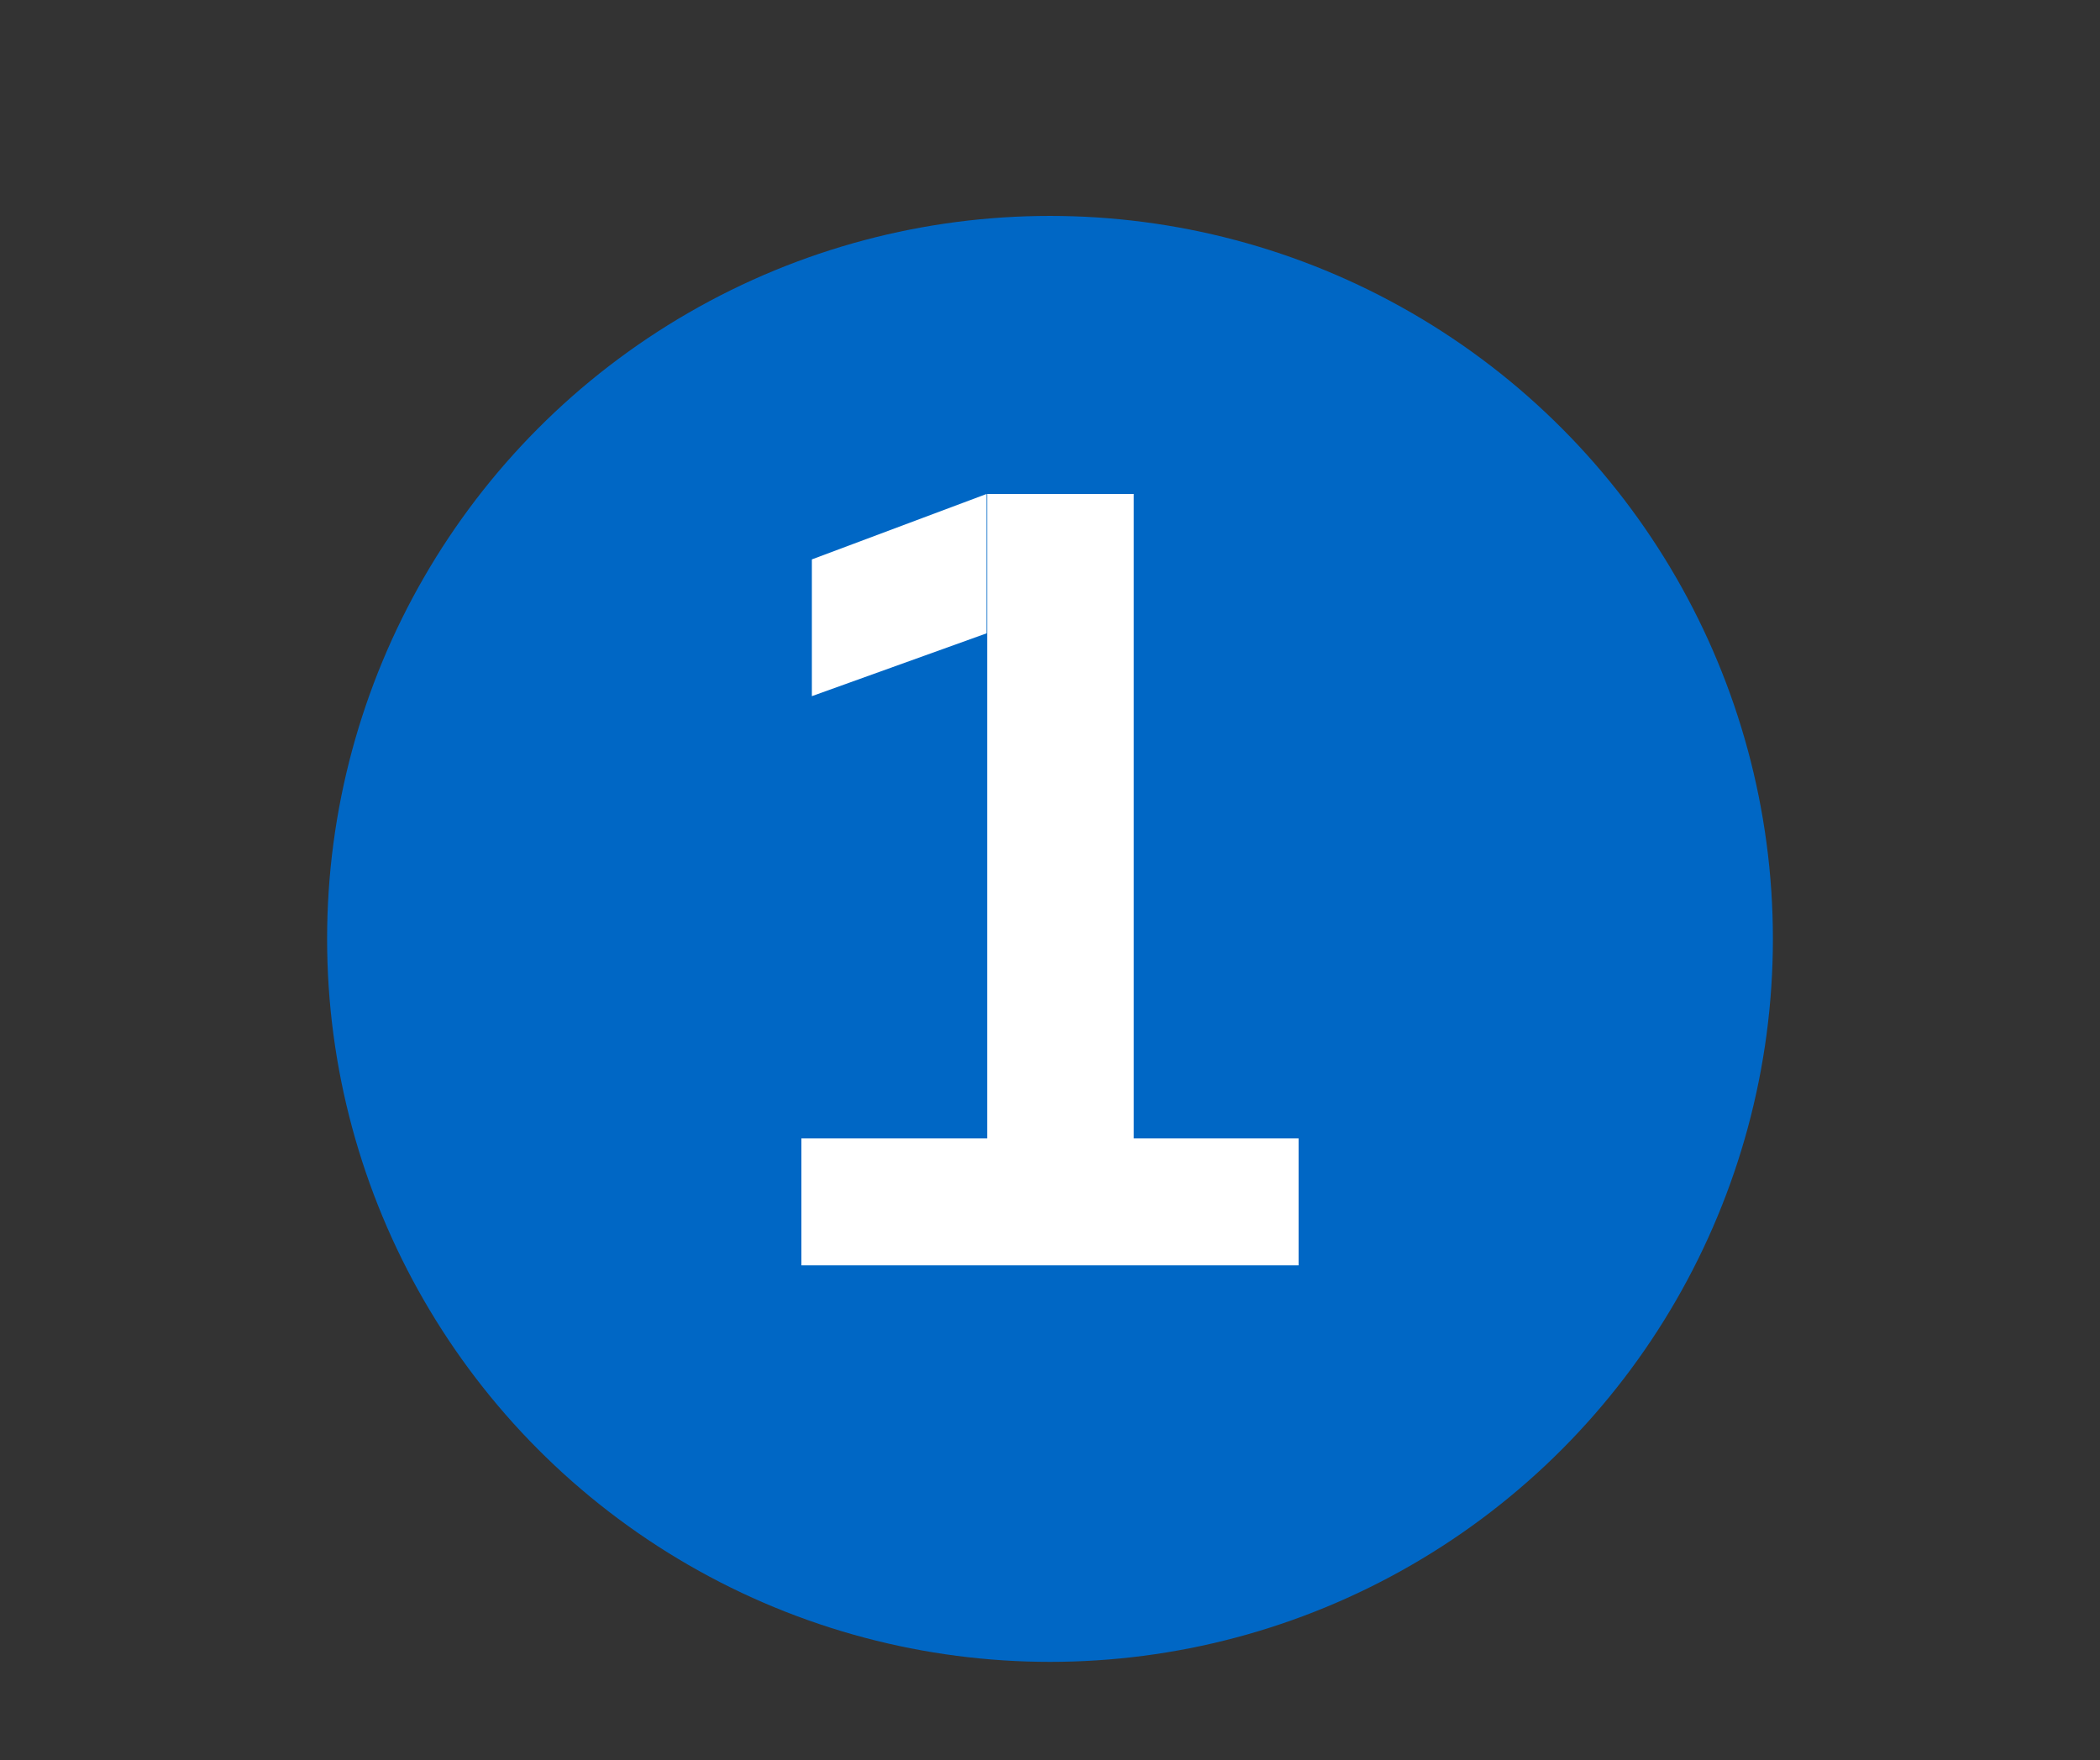
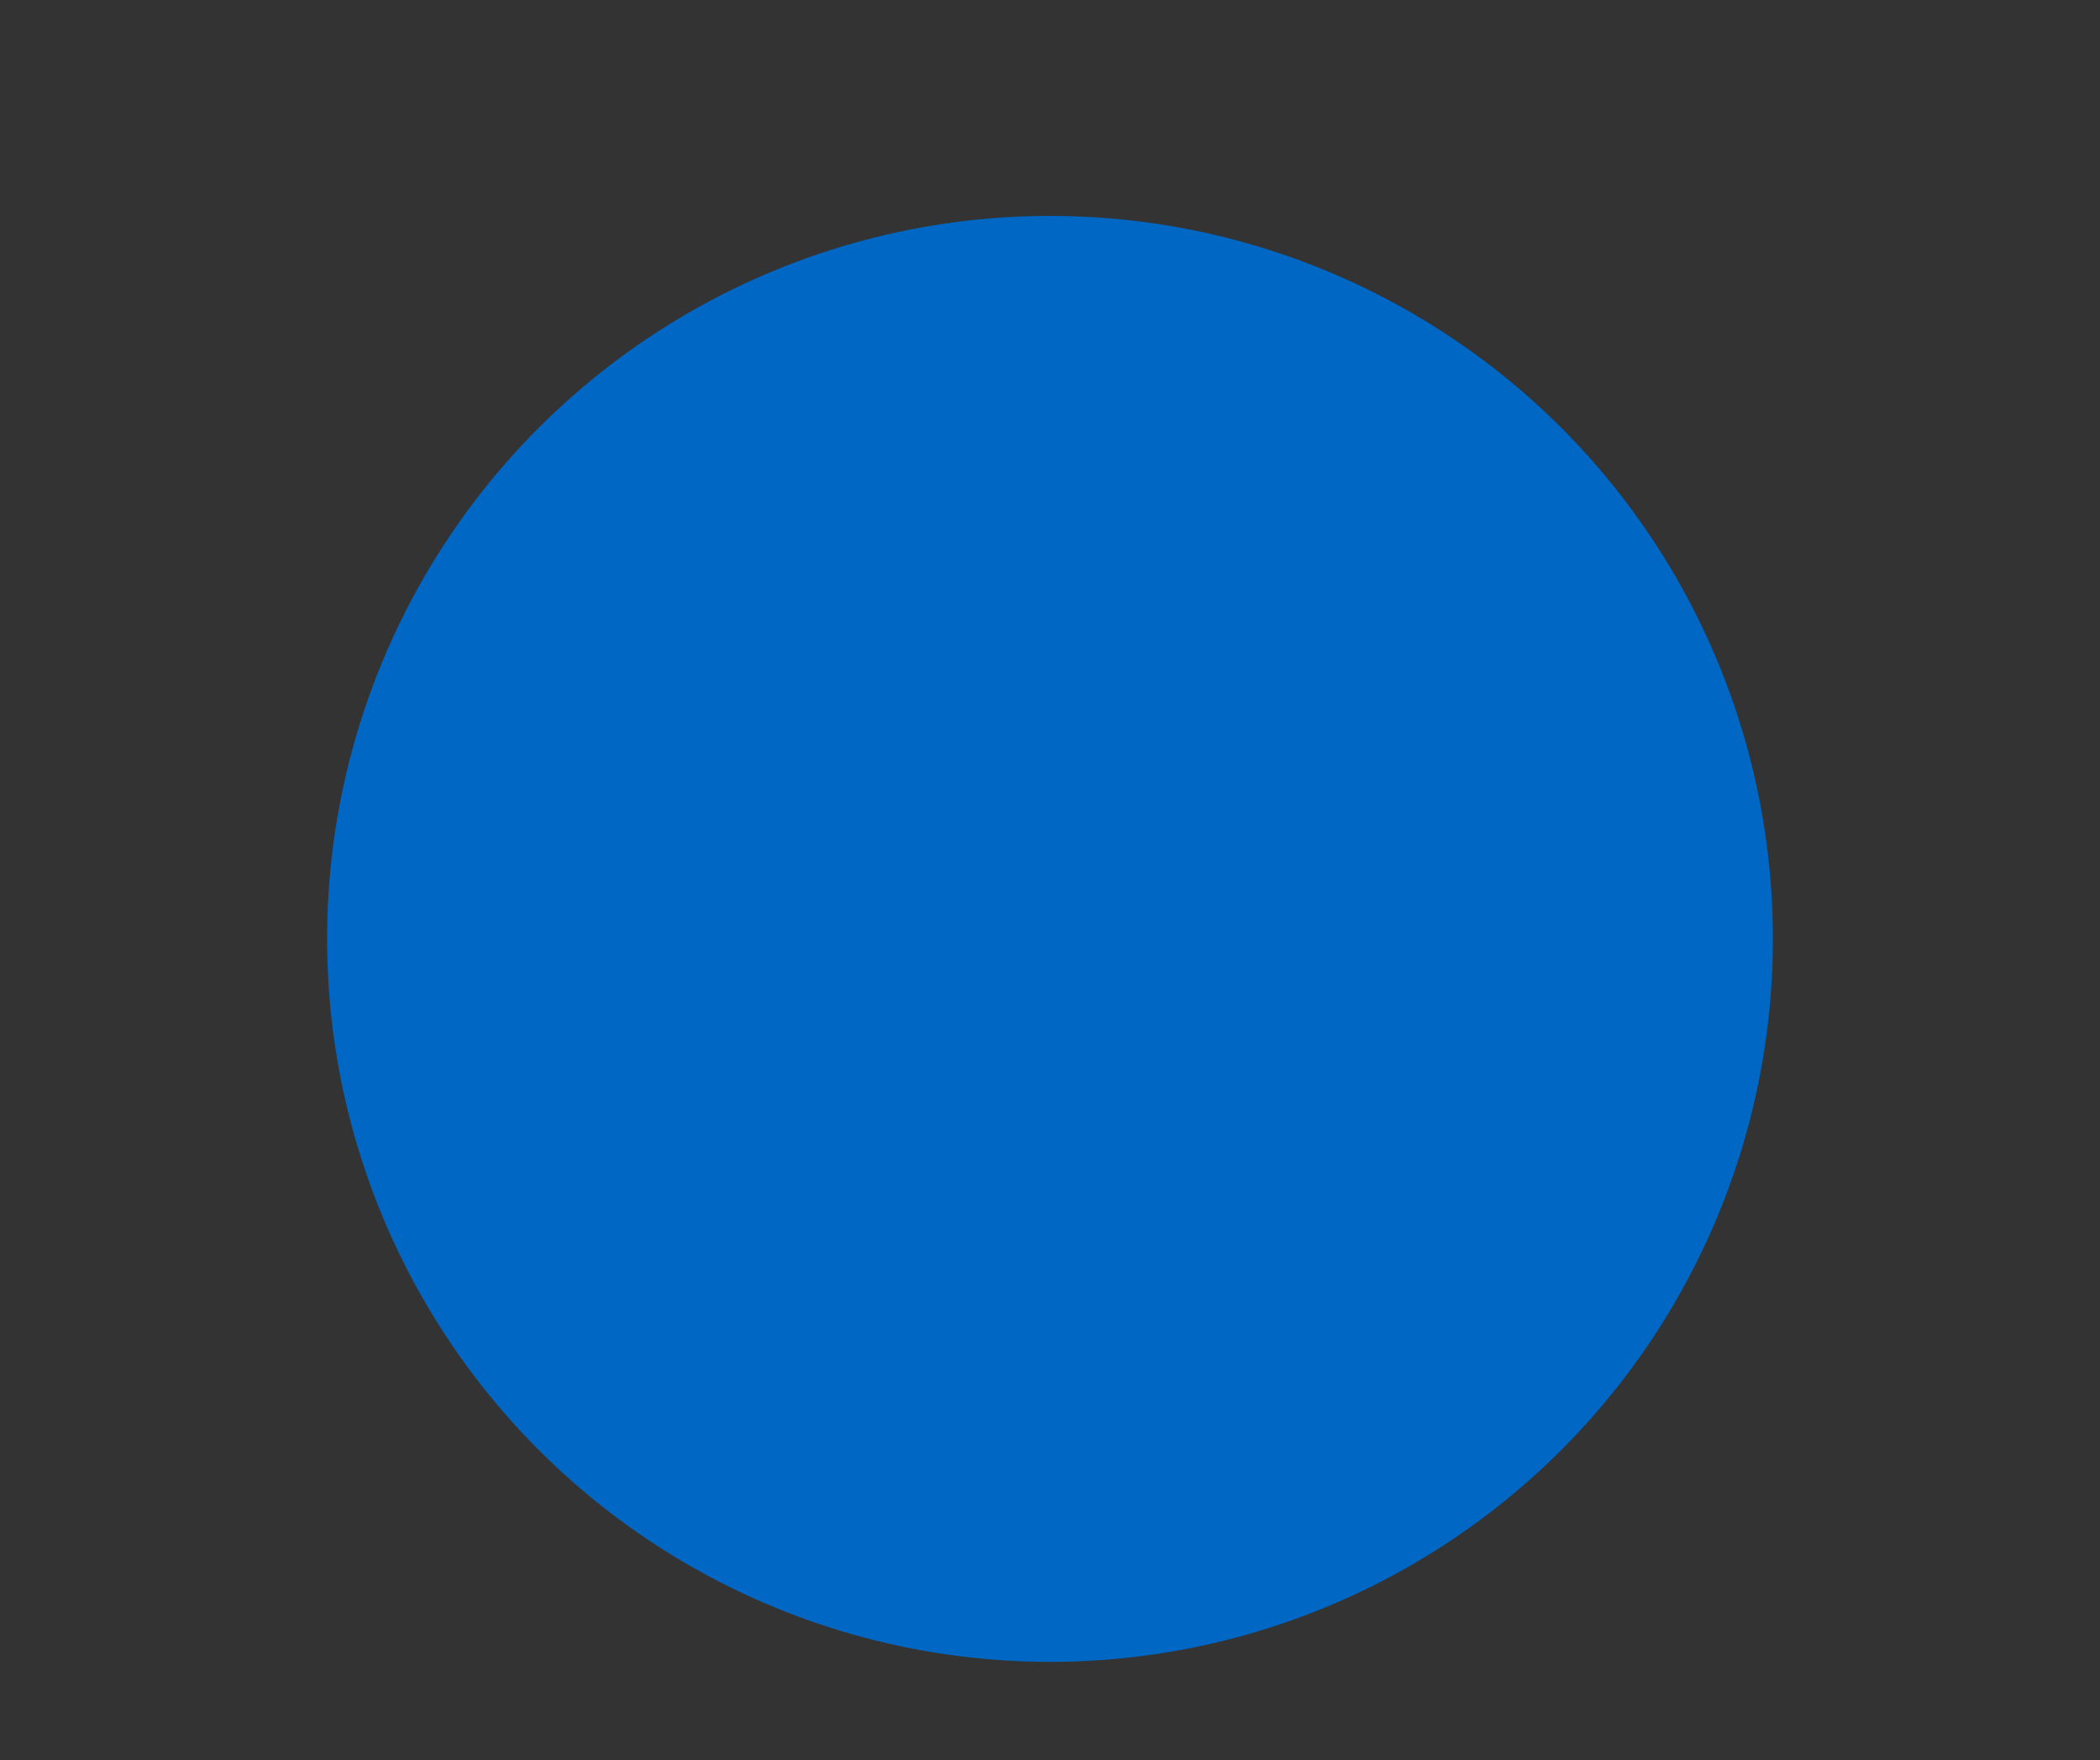
<svg xmlns="http://www.w3.org/2000/svg" version="1.1" id="Слой_1" x="0px" y="0px" viewBox="0 0 321 269" style="enable-background:new 0 0 321 269;" xml:space="preserve">
  <rect x="0" y="0" width="321" height="269" fill="#333333" stroke="none" />
  <style type="text/css">
	.st0{fill:#0067C5;}
	.st1{fill:#FFFFFF;}
</style>
  <circle class="st0" cx="160.5" cy="143.5" r="110.5" />
  <g>
-     <path class="st1" d="M122.5,193.5V174h30.1v19.4H122.5z M124.1,106.4V85.5l26.7-10v21.3L124.1,106.4z M150.9,193.5V75.5h22.4v117.9   H150.9z M171.6,193.5V174h26.9v19.4H171.6z" />
-   </g>
+     </g>
</svg>